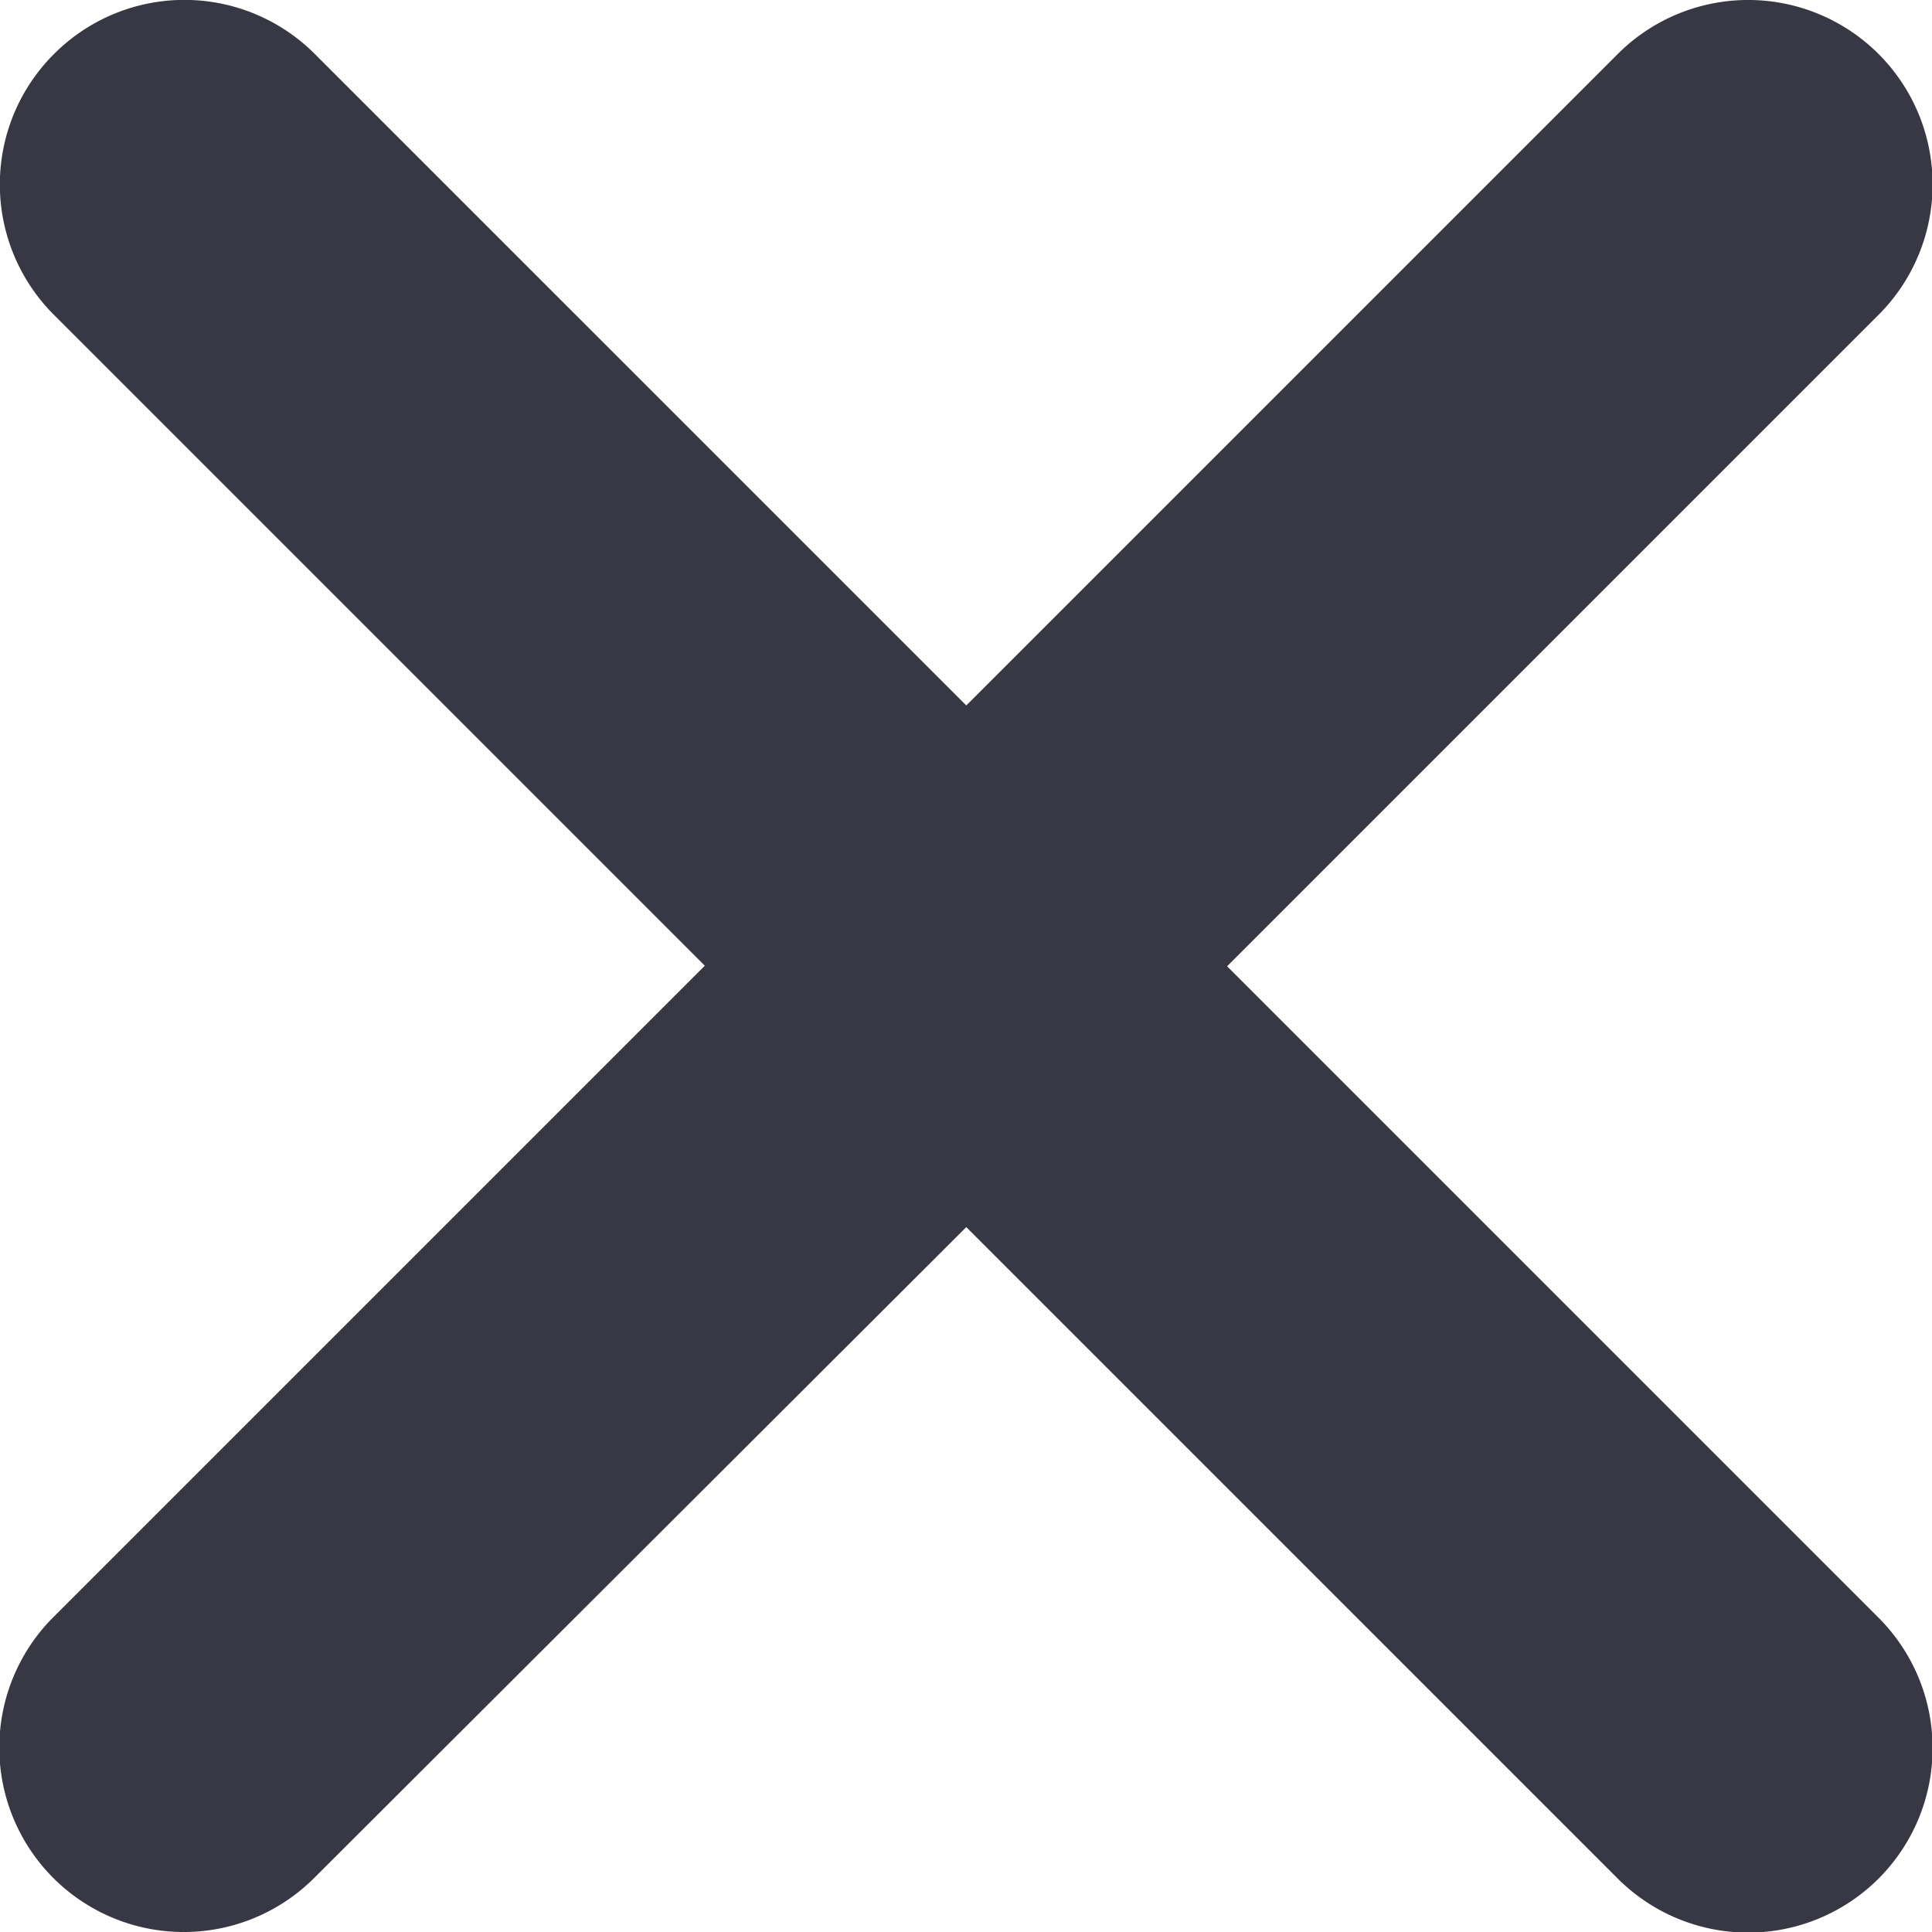
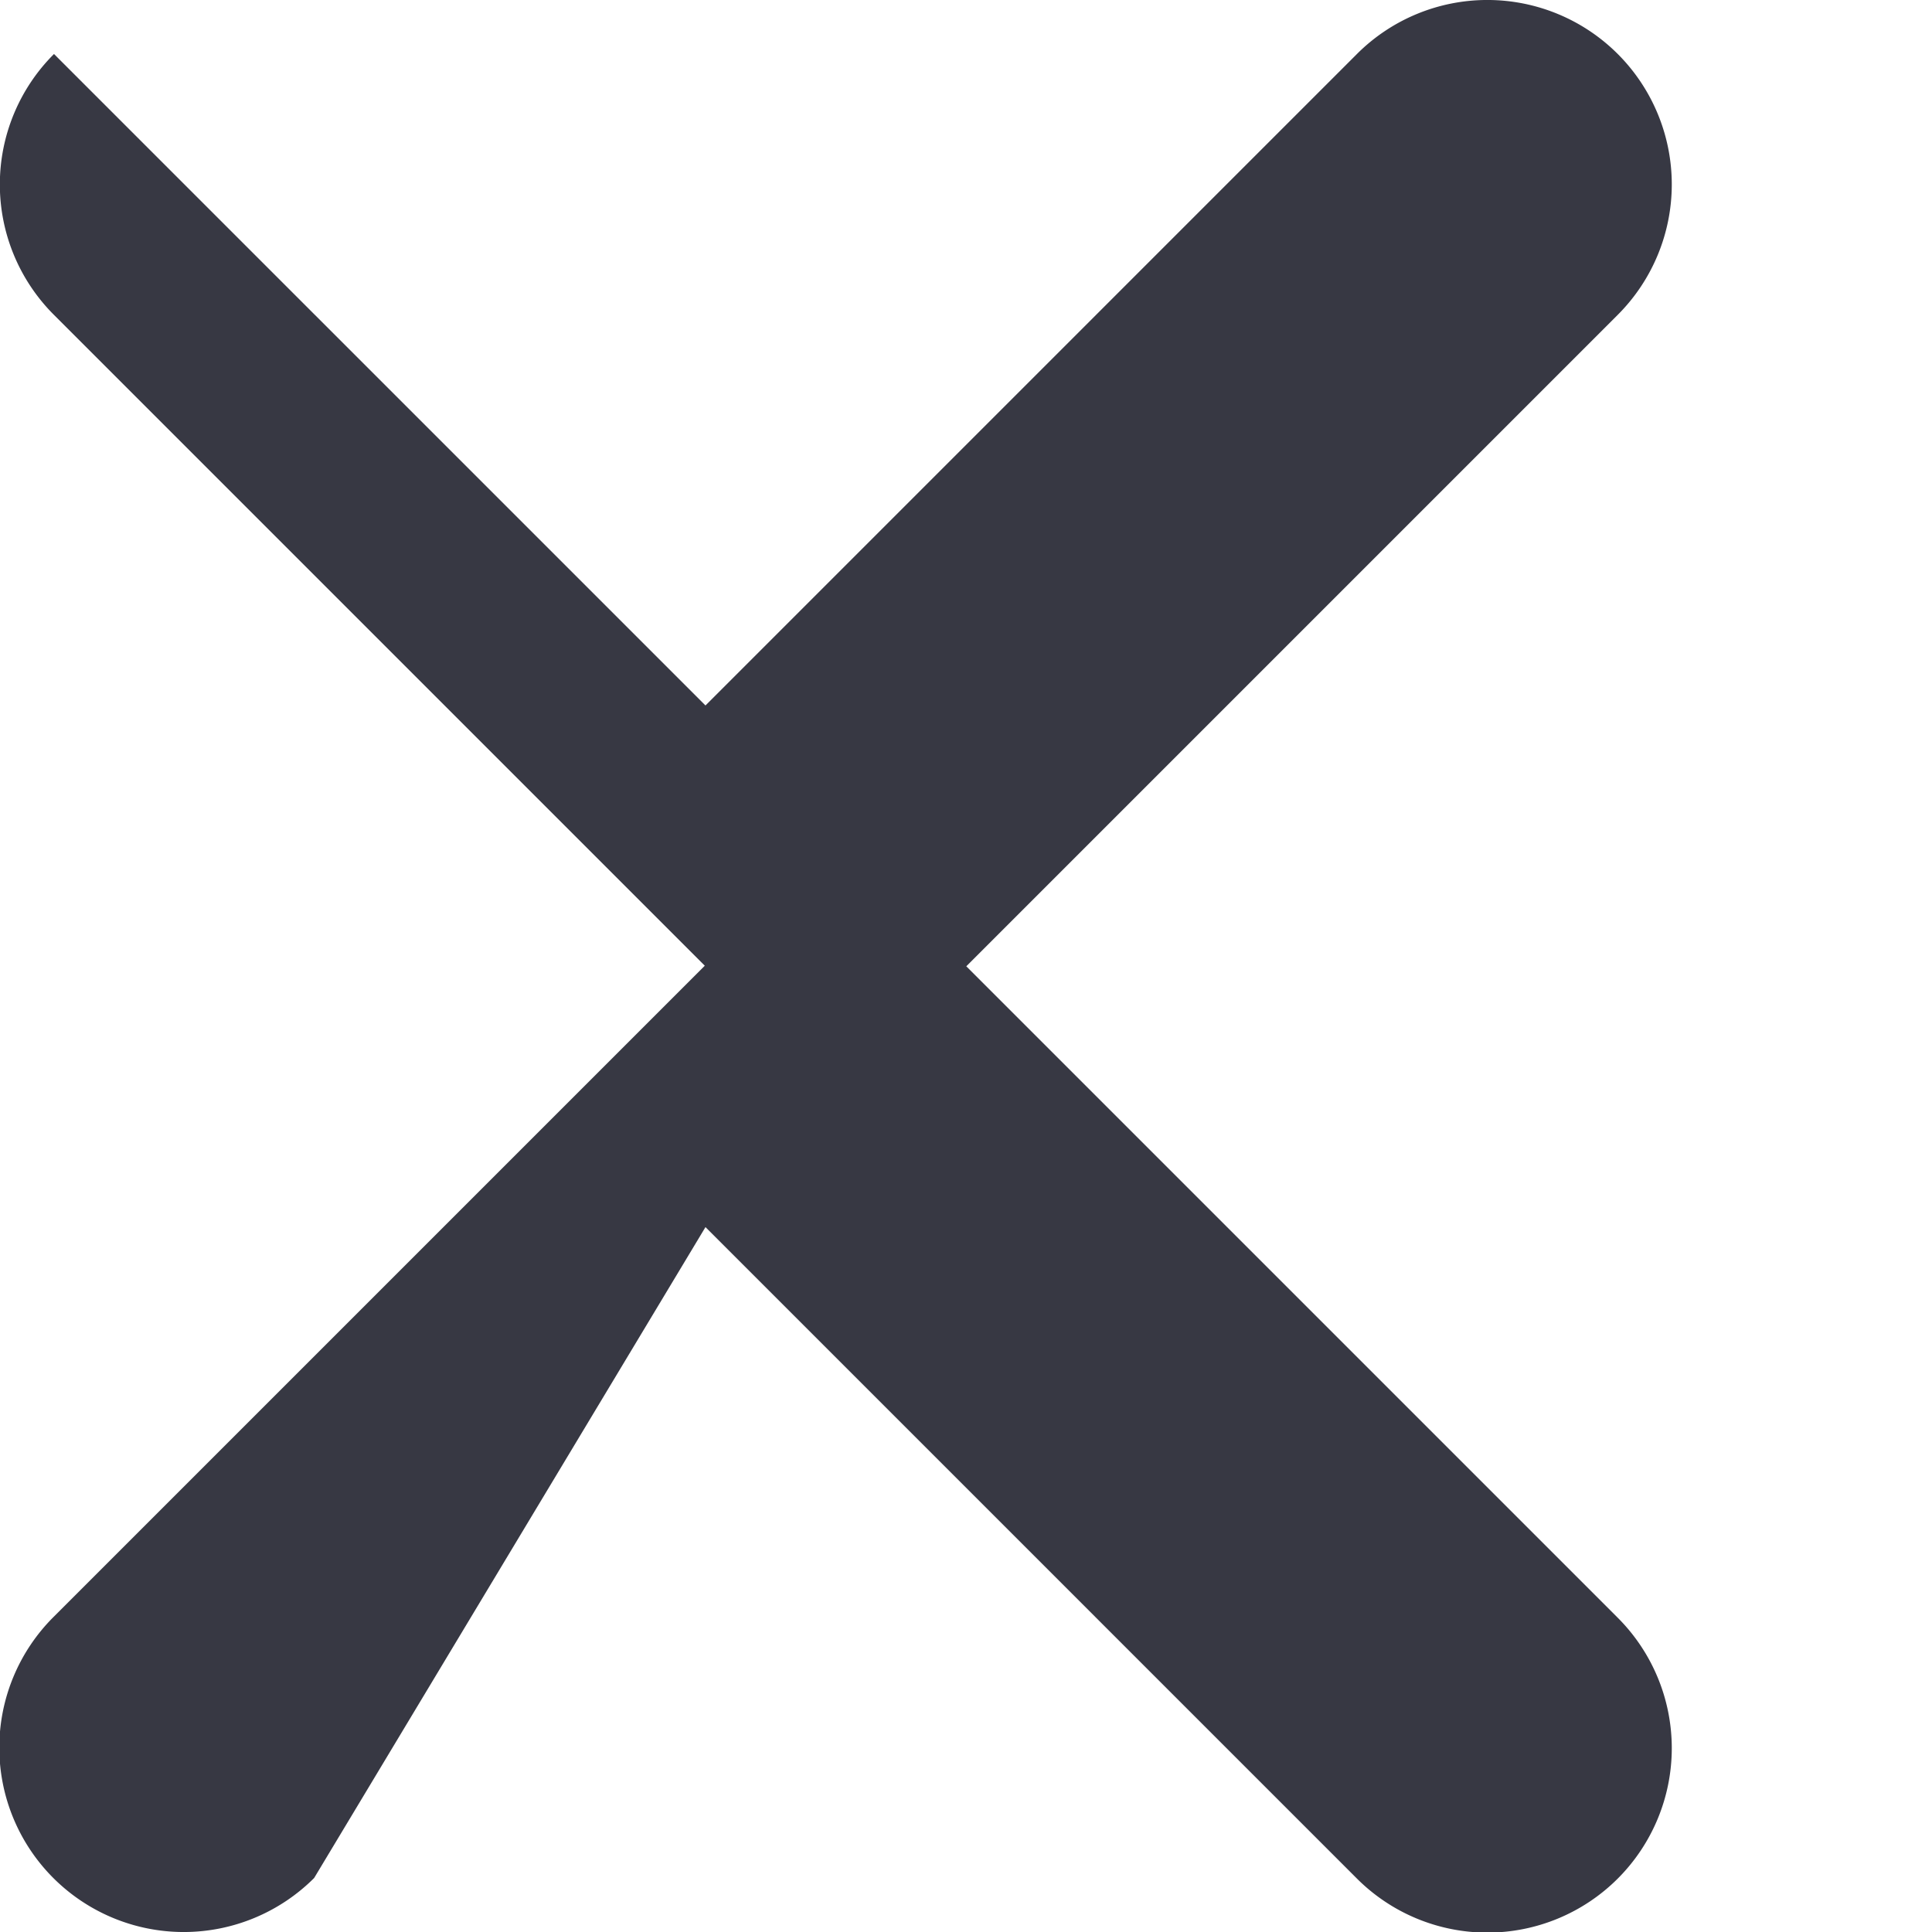
<svg xmlns="http://www.w3.org/2000/svg" width="20" height="20" viewBox="0 0 20 20">
-   <path id="close-bold-svgrepo-com_1_" data-name="close-bold-svgrepo-com (1)" d="M177.007,177.008a1.907,1.907,0,0,1,2.7,0l6.744,6.744,6.744-6.744a1.907,1.907,0,1,1,2.7,2.7l-6.744,6.744,6.744,6.744a1.907,1.907,0,1,1-2.7,2.7l-6.744-6.744L179.7,195.89a1.907,1.907,0,1,1-2.7-2.7l6.744-6.744-6.744-6.744A1.907,1.907,0,0,1,177.007,177.008Z" transform="translate(-176.448 -176.449)" fill="#373843" />
+   <path id="close-bold-svgrepo-com_1_" data-name="close-bold-svgrepo-com (1)" d="M177.007,177.008l6.744,6.744,6.744-6.744a1.907,1.907,0,1,1,2.7,2.7l-6.744,6.744,6.744,6.744a1.907,1.907,0,1,1-2.7,2.7l-6.744-6.744L179.7,195.89a1.907,1.907,0,1,1-2.7-2.7l6.744-6.744-6.744-6.744A1.907,1.907,0,0,1,177.007,177.008Z" transform="translate(-176.448 -176.449)" fill="#373843" />
</svg>